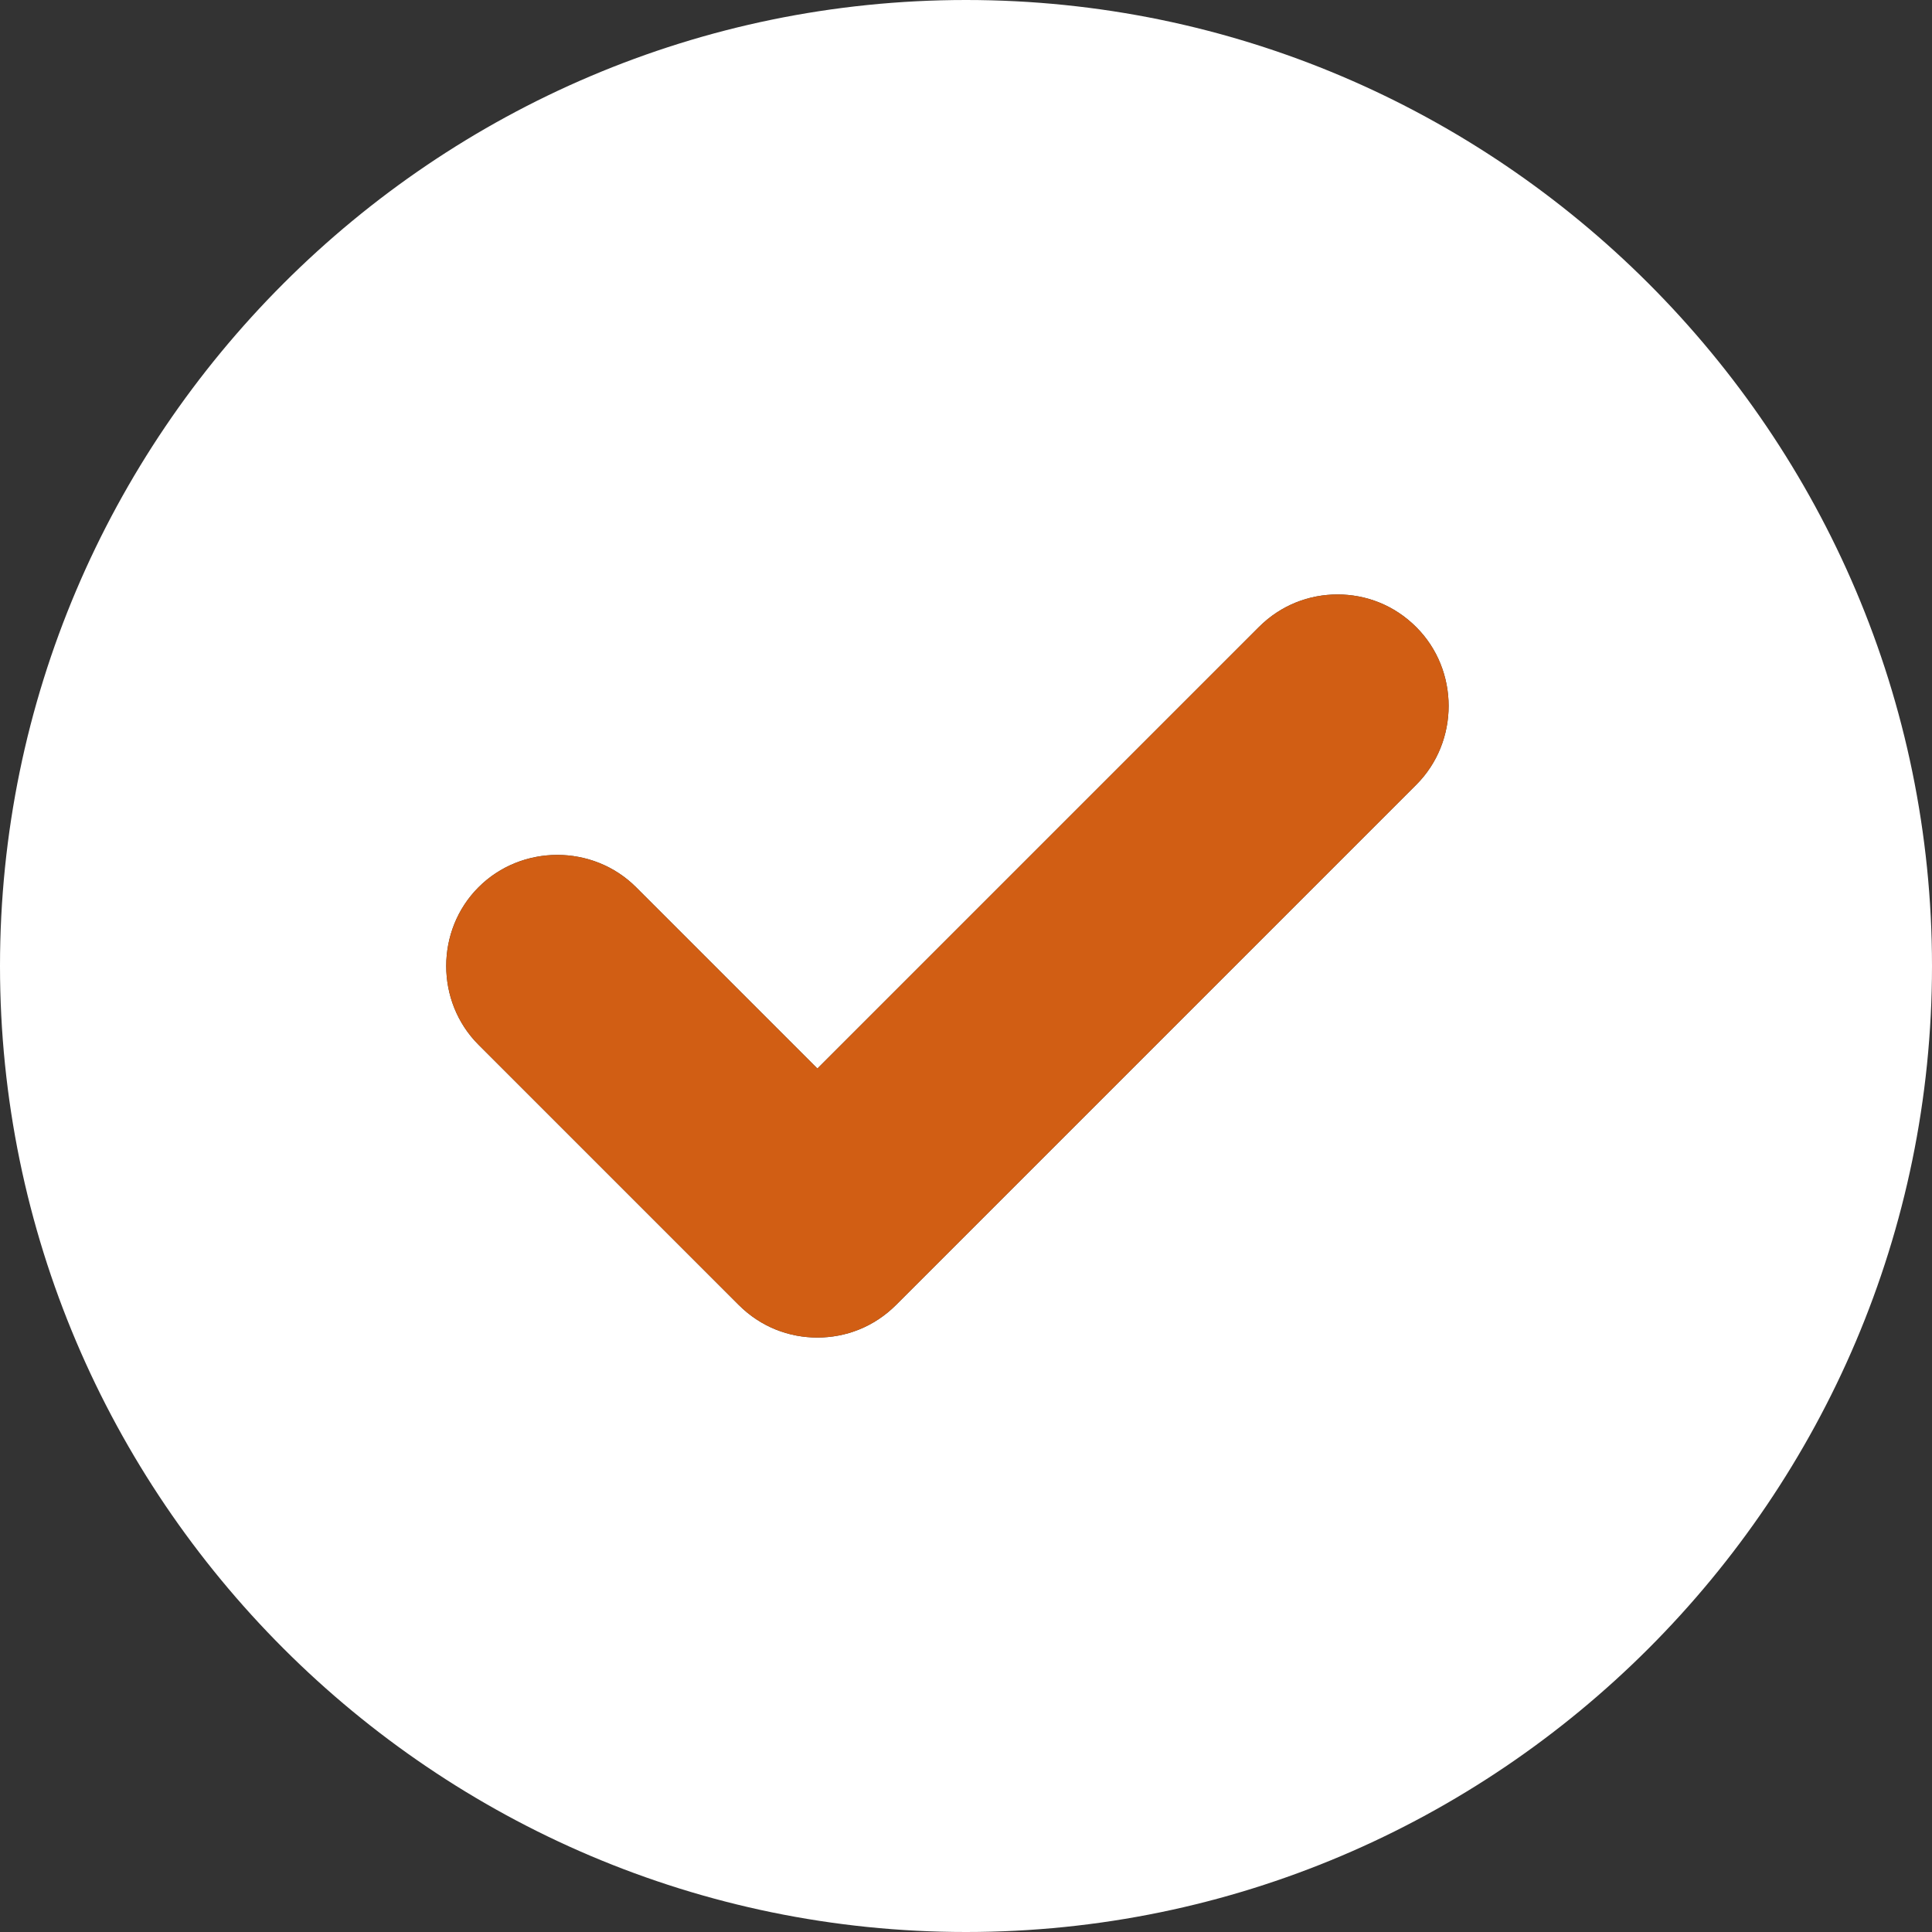
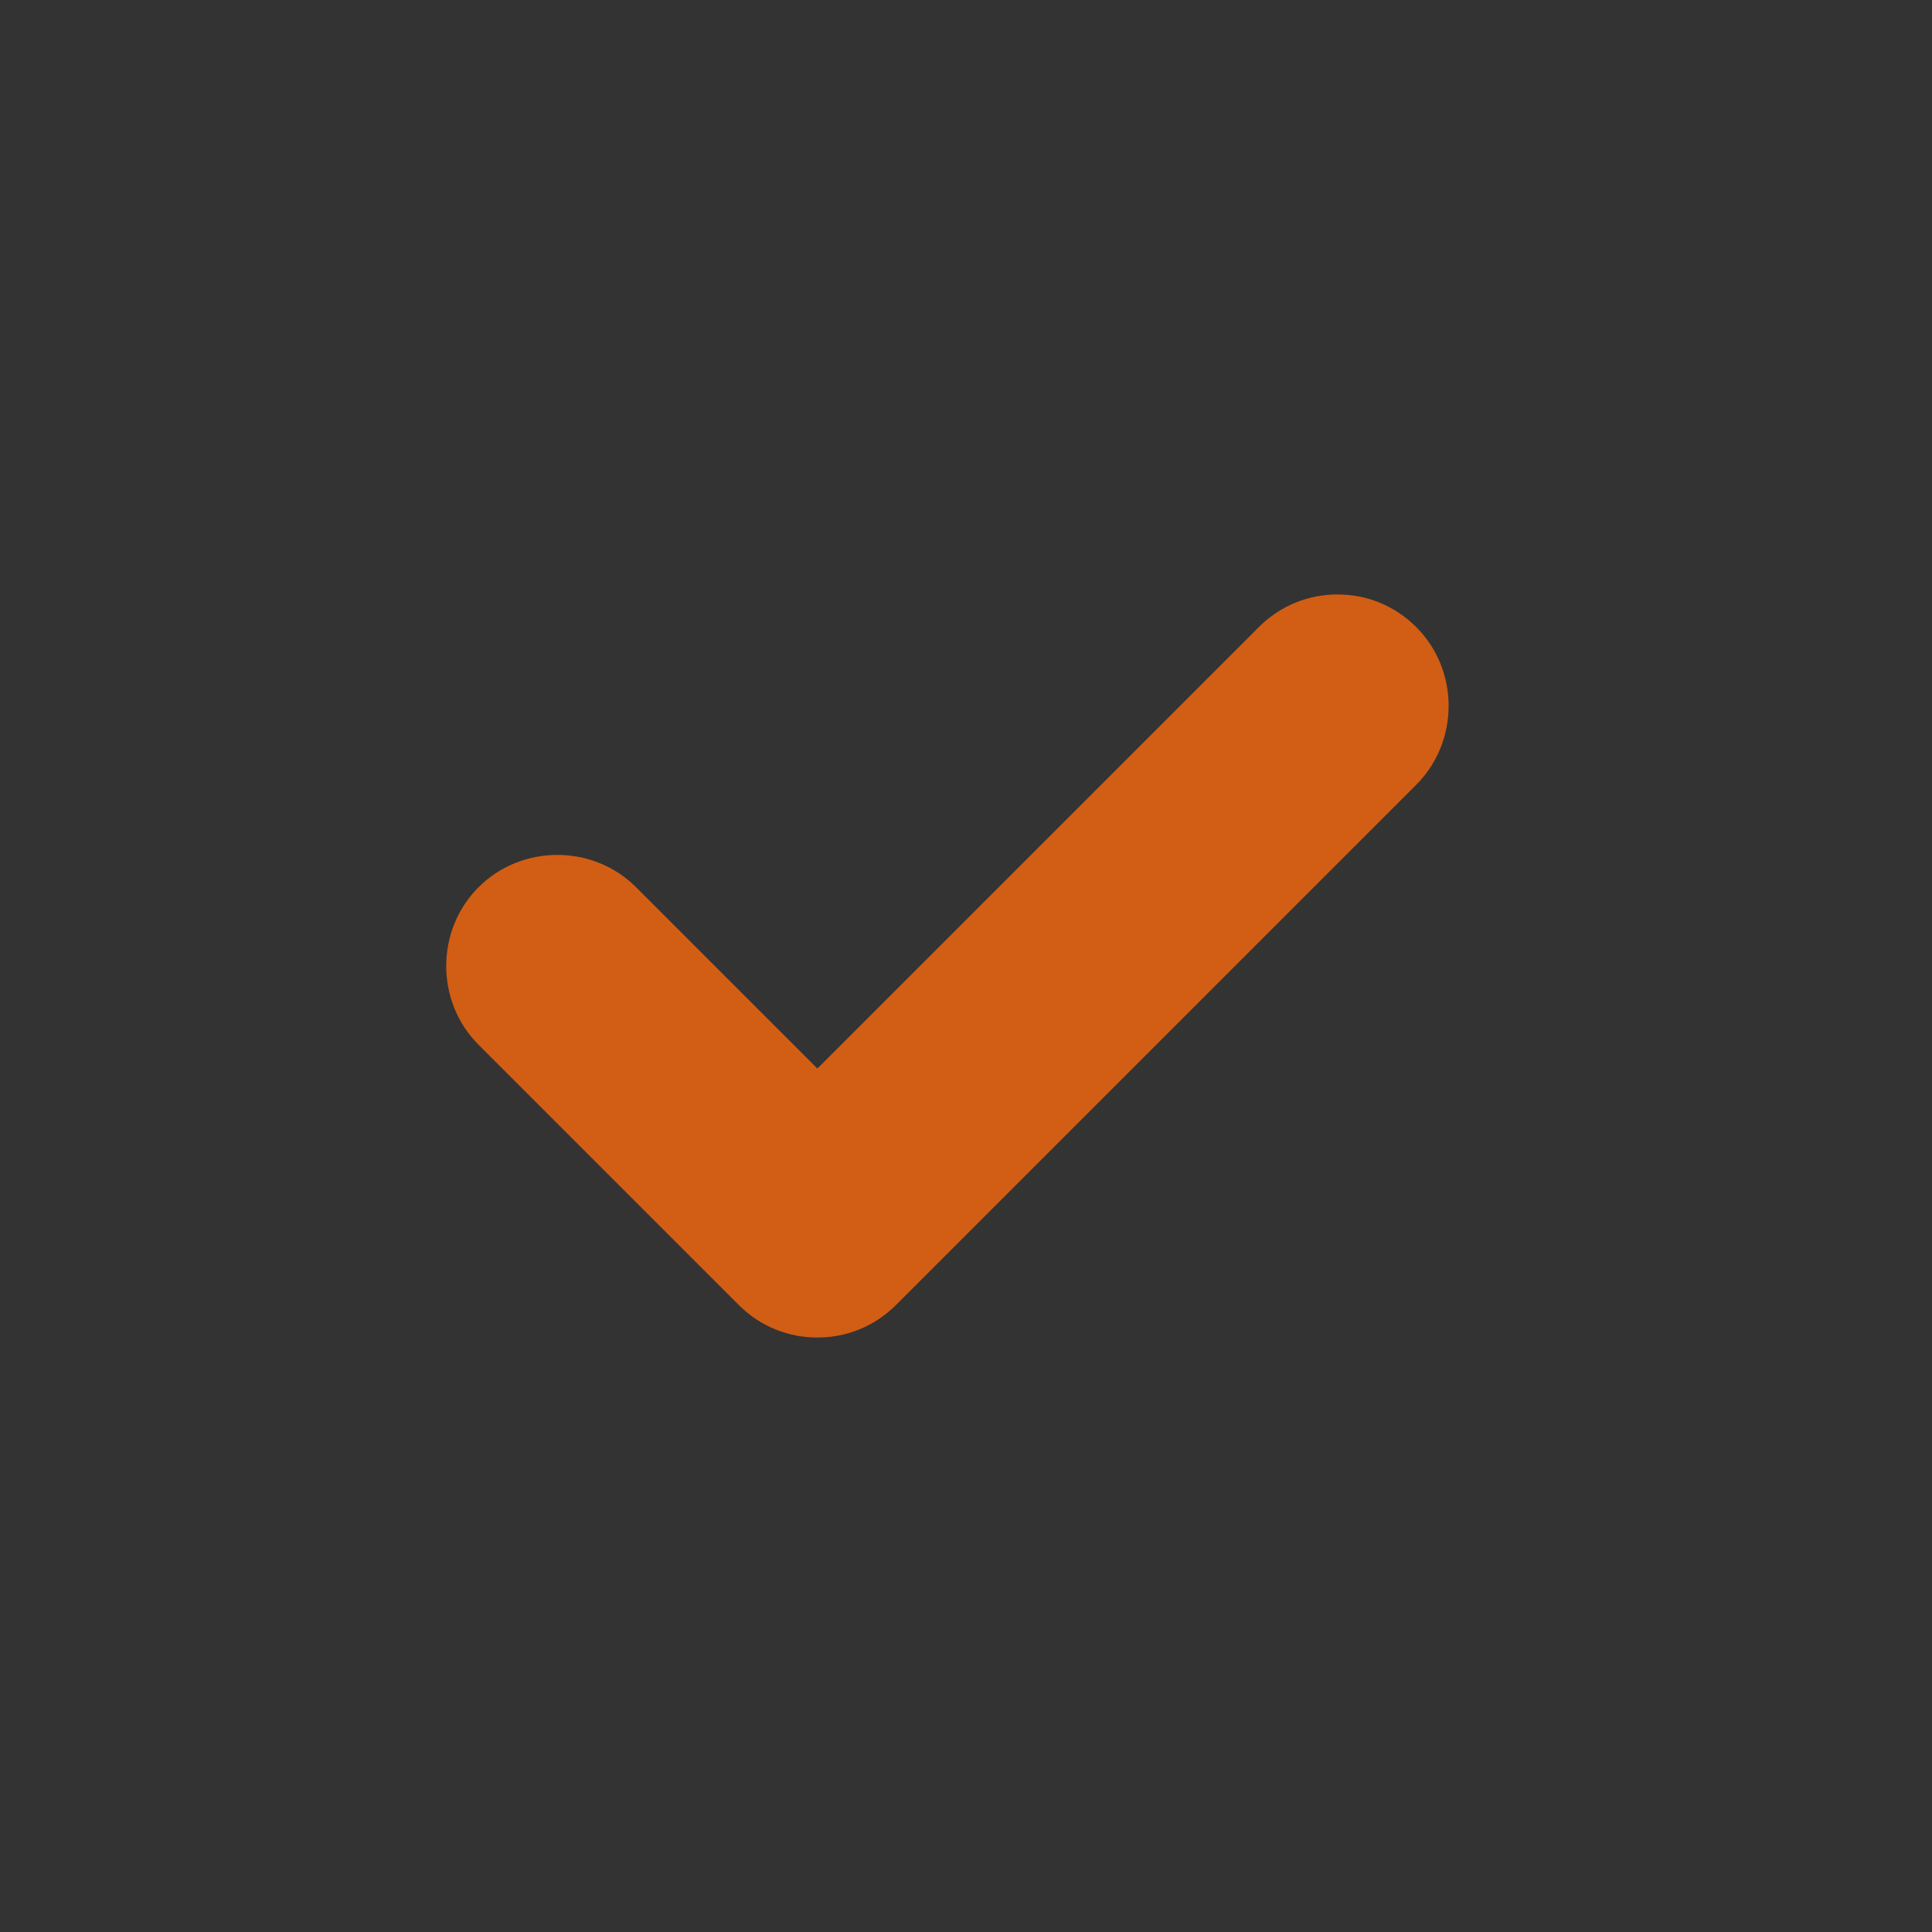
<svg xmlns="http://www.w3.org/2000/svg" id="Layer_2" data-name="Layer 2" viewBox="0 0 13 13">
  <rect x="0" y="0" width="13" height="13" fill="#333333" stroke="none" />
  <g id="Layer_1-2" data-name="Layer 1">
    <g>
-       <path d="M6.5,0C2.92,0,0,2.92,0,6.5s2.92,6.5,6.5,6.5,6.5-2.92,6.5-6.5S10.08,0,6.5,0ZM9.53,5.28l-3.5,3.5c-.15.15-.34.22-.53.22s-.38-.07-.53-.22l-1.75-1.75c-.29-.29-.29-.77,0-1.06.29-.29.77-.29,1.06,0l1.22,1.22,2.97-2.97c.15-.15.34-.22.53-.22s.38.07.53.22c.29.29.29.77,0,1.06Z" fill="#fff" />
      <path d="M9.53,5.28l-3.5,3.5c-.15.15-.34.22-.53.22s-.38-.07-.53-.22l-1.75-1.75c-.29-.29-.29-.77,0-1.06.29-.29.77-.29,1.06,0l1.22,1.22,2.97-2.97c.15-.15.34-.22.53-.22s.38.07.53.22c.29.29.29.77,0,1.06Z" fill="#d15e14" />
    </g>
  </g>
</svg>